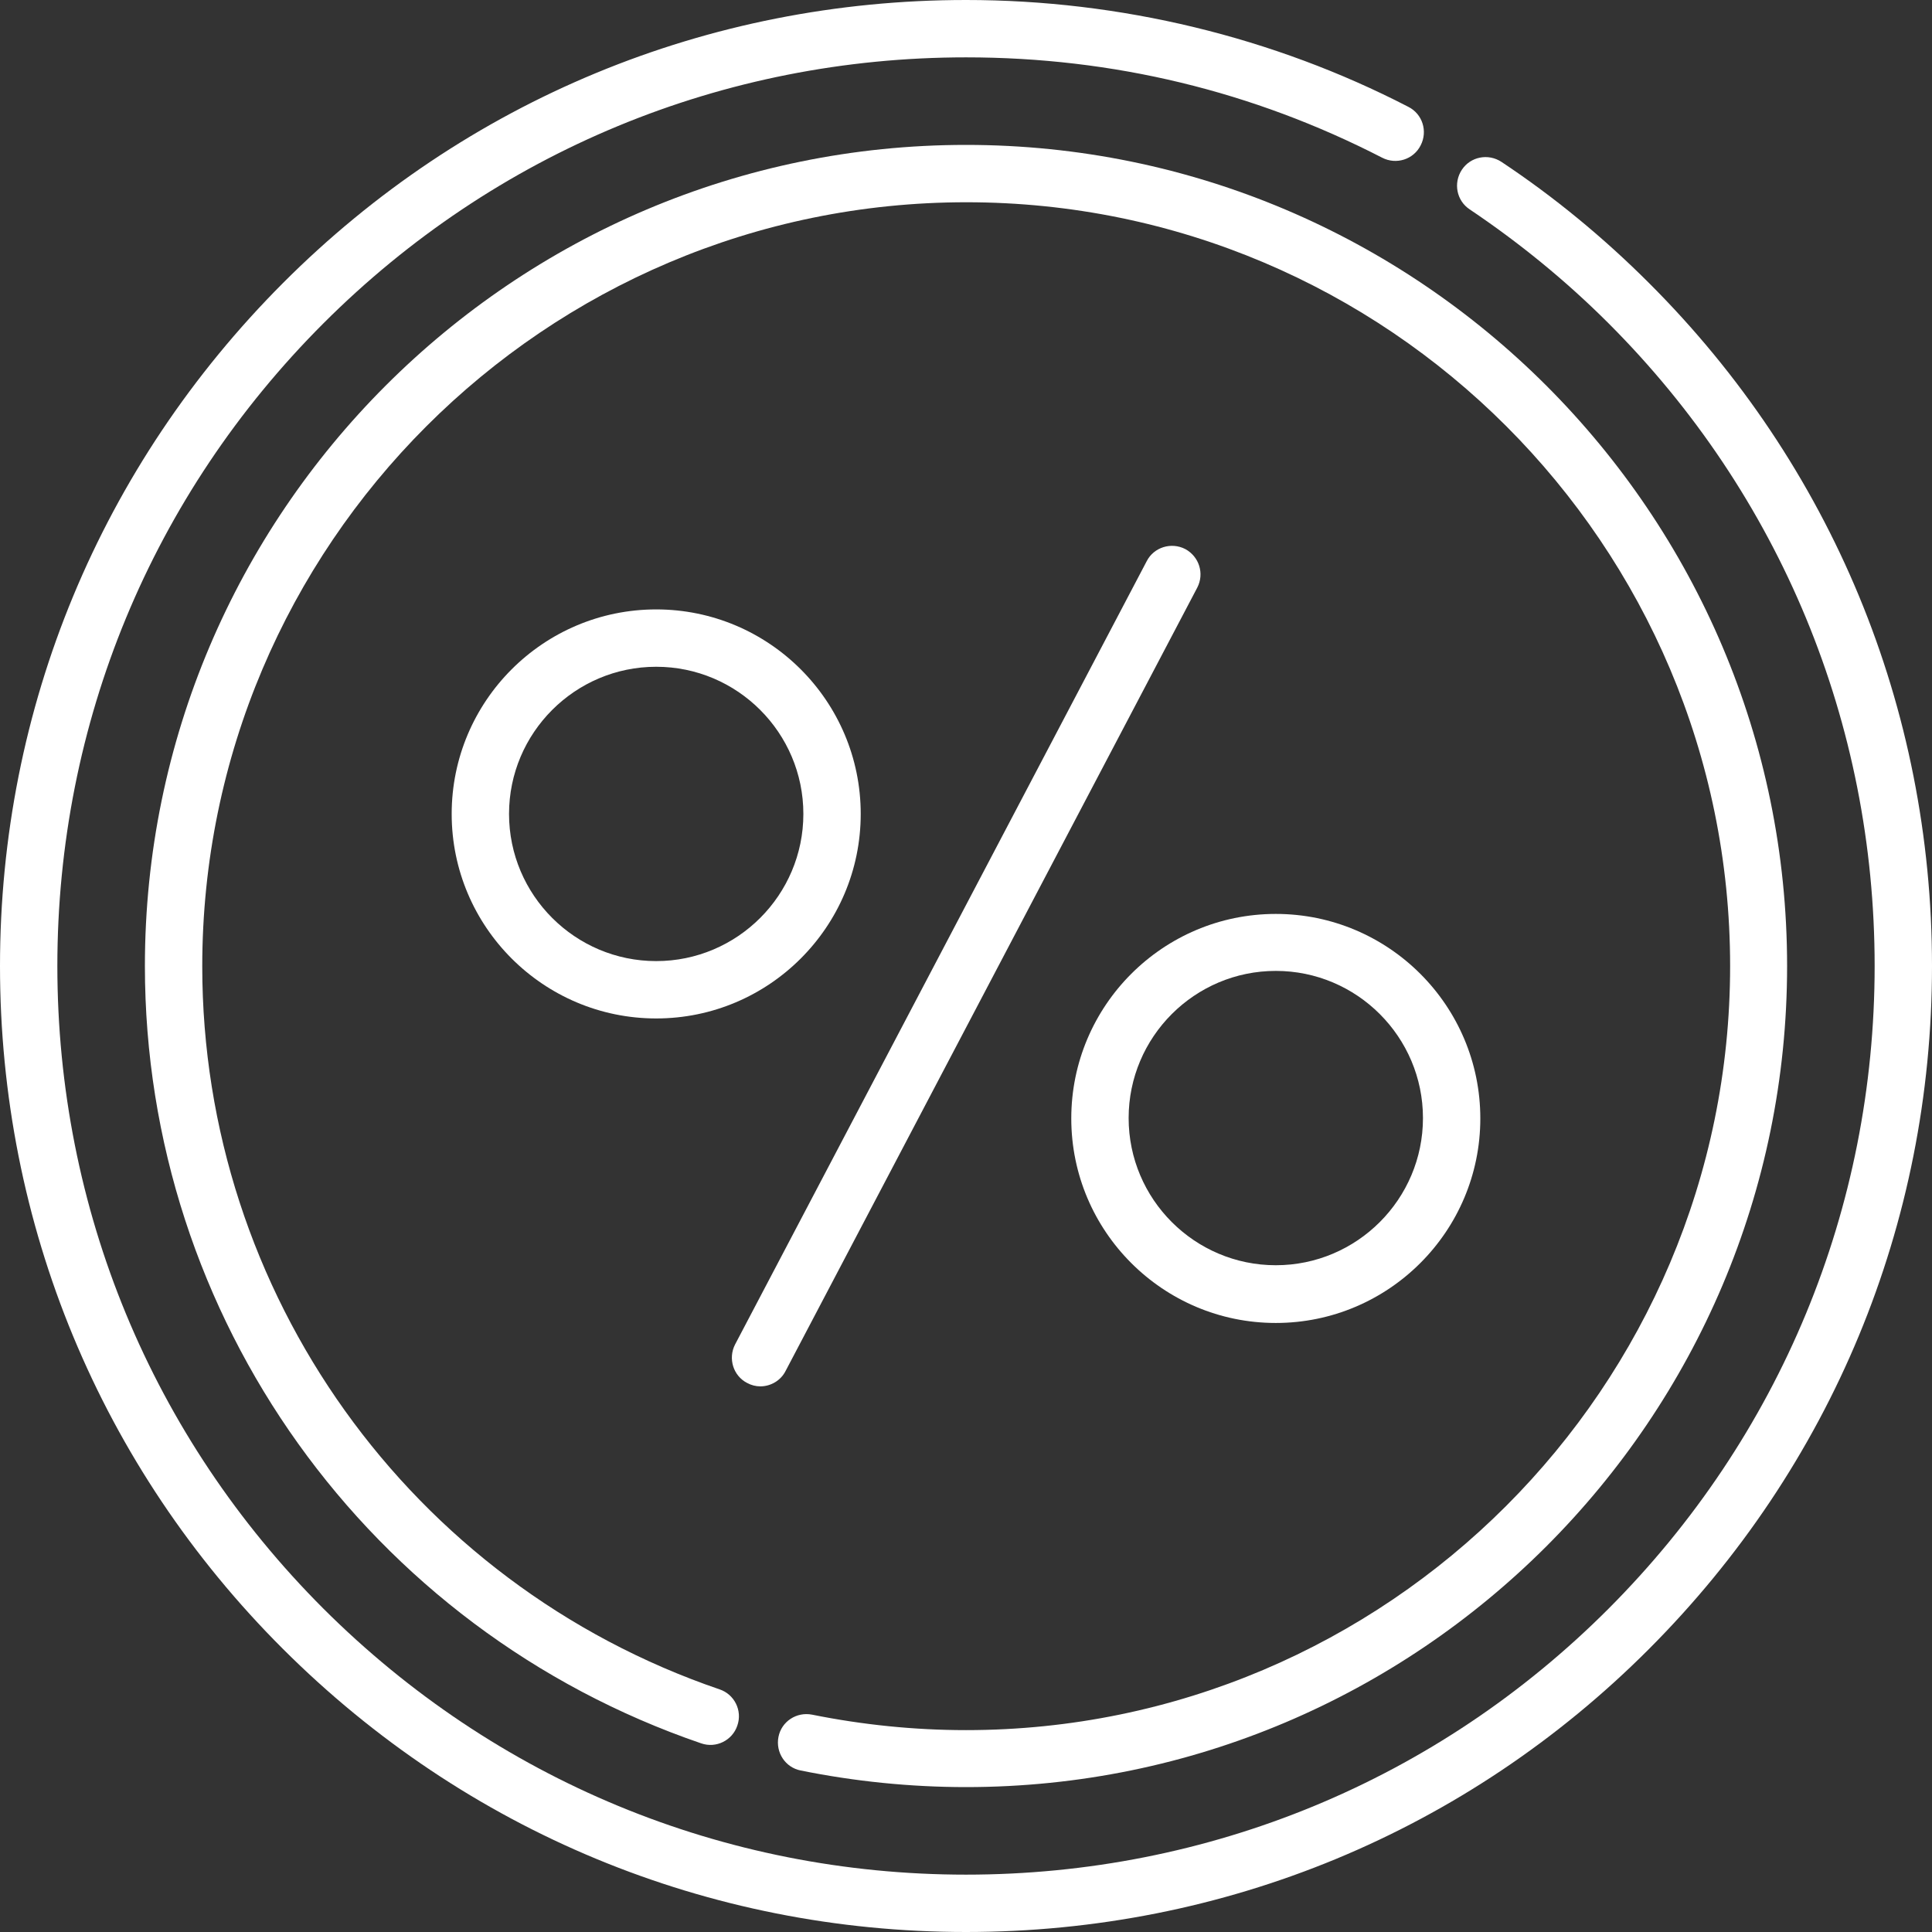
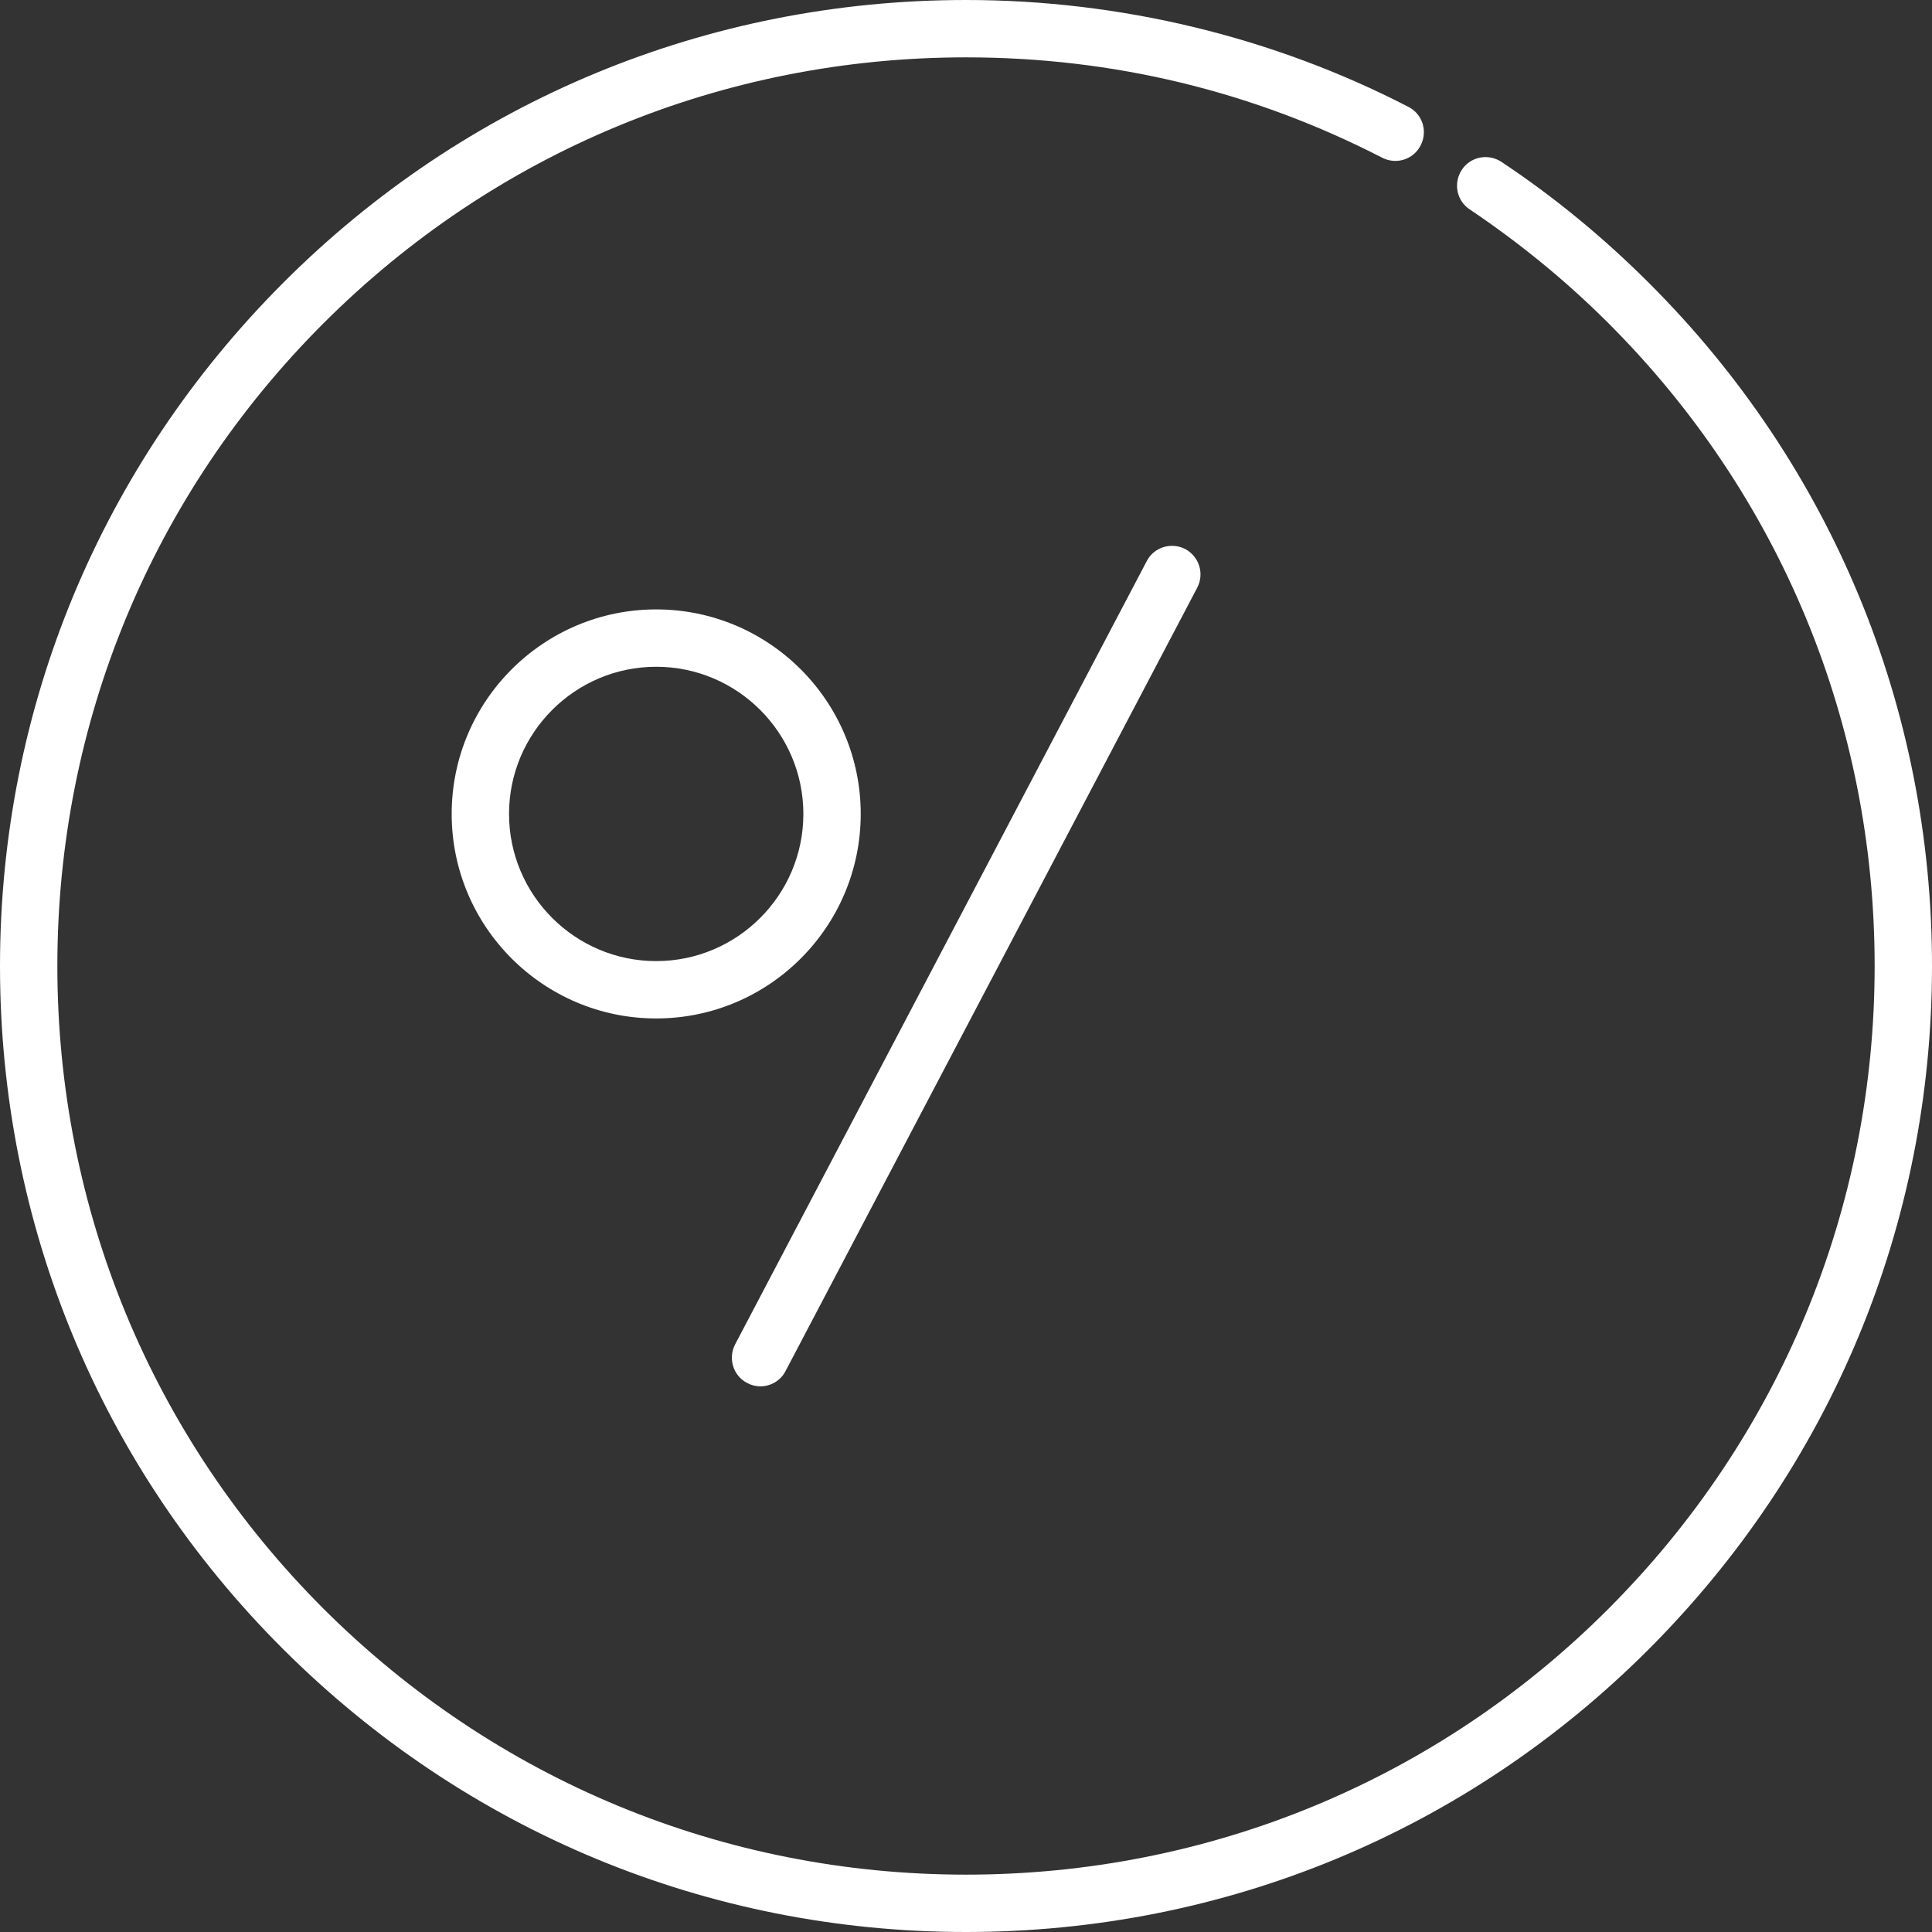
<svg xmlns="http://www.w3.org/2000/svg" id="Layer_1" x="0px" y="0px" viewBox="0 0 512 512" style="enable-background:new 0 0 512 512;" xml:space="preserve">
  <rect x="0" y="0" width="512" height="512" fill="#333333" stroke="none" />
  <style type="text/css"> .st0{fill:#FFFFFF;} </style>
  <g>
    <g>
-       <path class="st0" d="M256,38.4C136,38.4,38.4,136,38.4,256c0,93.1,59.2,175.8,147.4,206c4,1.4,8.3-0.8,9.6-4.7 c1.4-4-0.8-8.3-4.7-9.6c-82-28-137.1-105.1-137.1-191.6c0-111.6,90.8-202.5,202.5-202.5S458.5,144.4,458.5,256 c0,111.6-90.8,202.5-202.5,202.5c-13.7,0-27.4-1.4-40.8-4.1c-4.1-0.8-8.1,1.8-8.9,5.9c-0.8,4.1,1.8,8.1,5.9,8.9 c14.3,2.9,29.1,4.4,43.8,4.4c120,0,217.6-97.6,217.6-217.6S376,38.4,256,38.4z" />
-     </g>
+       </g>
  </g>
  <g>
    <g>
      <path class="st0" d="M437,75c-12-12-25.1-22.8-39.1-32.1c-3.5-2.3-8.2-1.4-10.5,2.1c-2.3,3.5-1.4,8.2,2.1,10.5 c13.1,8.8,25.5,18.9,36.8,30.2c45.5,45.5,70.5,106,70.5,170.3s-25.1,124.8-70.5,170.3s-106,70.5-170.3,70.5 s-124.8-25.1-170.3-70.5c-45.5-45.5-70.5-106-70.5-170.3S40.2,131.2,85.7,85.7s106-70.5,170.3-70.5c39,0,76.1,9,110.3,26.6 c3.7,1.9,8.3,0.5,10.2-3.3c1.9-3.7,0.5-8.3-3.3-10.2C337.4,9.8,296.9,0,256,0C187.6,0,123.3,26.6,75,75S0,187.6,0,256 s26.6,132.7,75,181s112.6,75,181,75s132.7-26.6,181-75s75-112.6,75-181C512,187.6,485.4,123.3,437,75z" />
    </g>
  </g>
  <g>
    <g>
      <path class="st0" d="M173.9,161.5c-29.9,0-54.2,24.3-54.2,54.2s24.3,54.2,54.2,54.2s54.2-24.3,54.2-54.2 C228.1,185.8,203.8,161.5,173.9,161.5z M173.9,254.7c-21.5,0-39-17.5-39-39c0-21.5,17.5-39,39-39c21.5,0,39,17.5,39,39 C212.9,237.2,195.4,254.7,173.9,254.7z" />
    </g>
  </g>
  <g>
    <g>
-       <path class="st0" d="M338.1,242.2c-29.9,0-54.2,24.3-54.2,54.2c0,29.9,24.3,54.2,54.2,54.2c29.9,0,54.2-24.3,54.2-54.2 S368,242.2,338.1,242.2z M338.1,335.3c-21.5,0-39-17.5-39-39c0-21.5,17.5-39,39-39c21.5,0,39,17.5,39,39S359.6,335.3,338.1,335.3z " />
-     </g>
+       </g>
  </g>
  <g>
    <g>
      <path class="st0" d="M314.1,145.5c-3.7-1.9-8.3-0.5-10.2,3.2L194.8,356.3c-1.9,3.7-0.5,8.3,3.2,10.2c1.1,0.6,2.3,0.9,3.5,0.9 c2.7,0,5.4-1.5,6.7-4.1l109.1-207.6C319.2,152,317.8,147.5,314.1,145.5z" />
    </g>
  </g>
</svg>